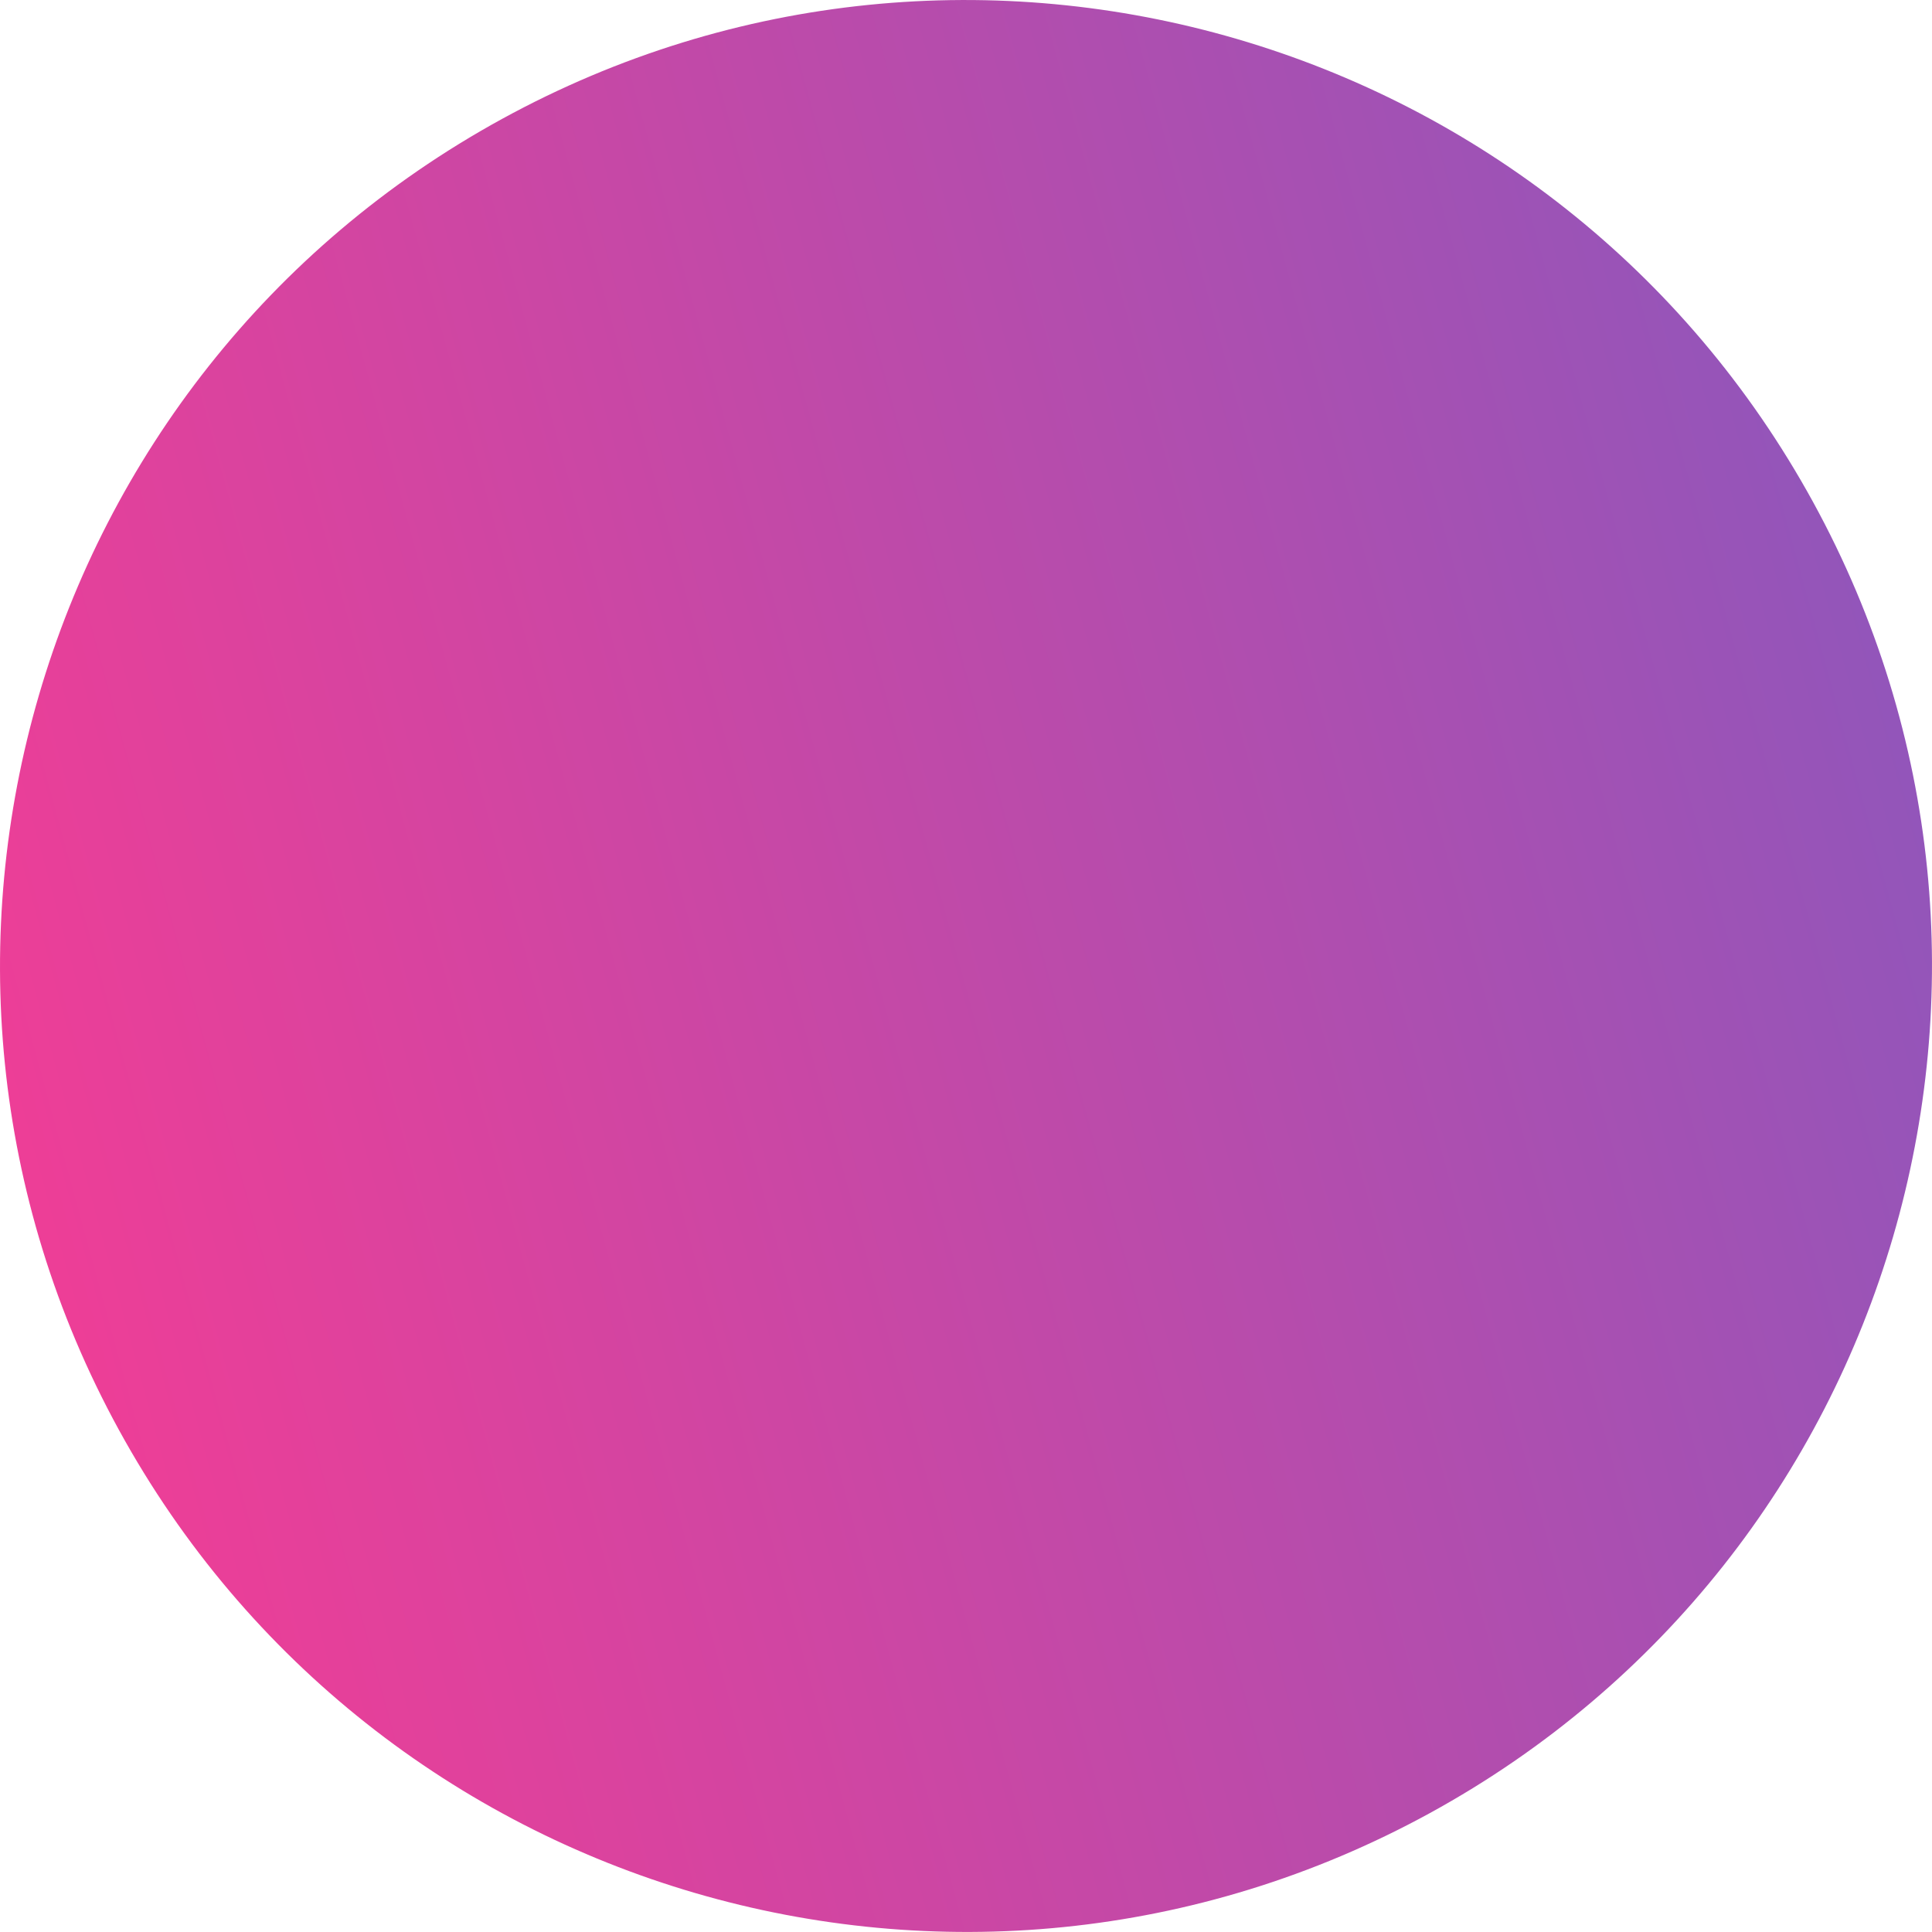
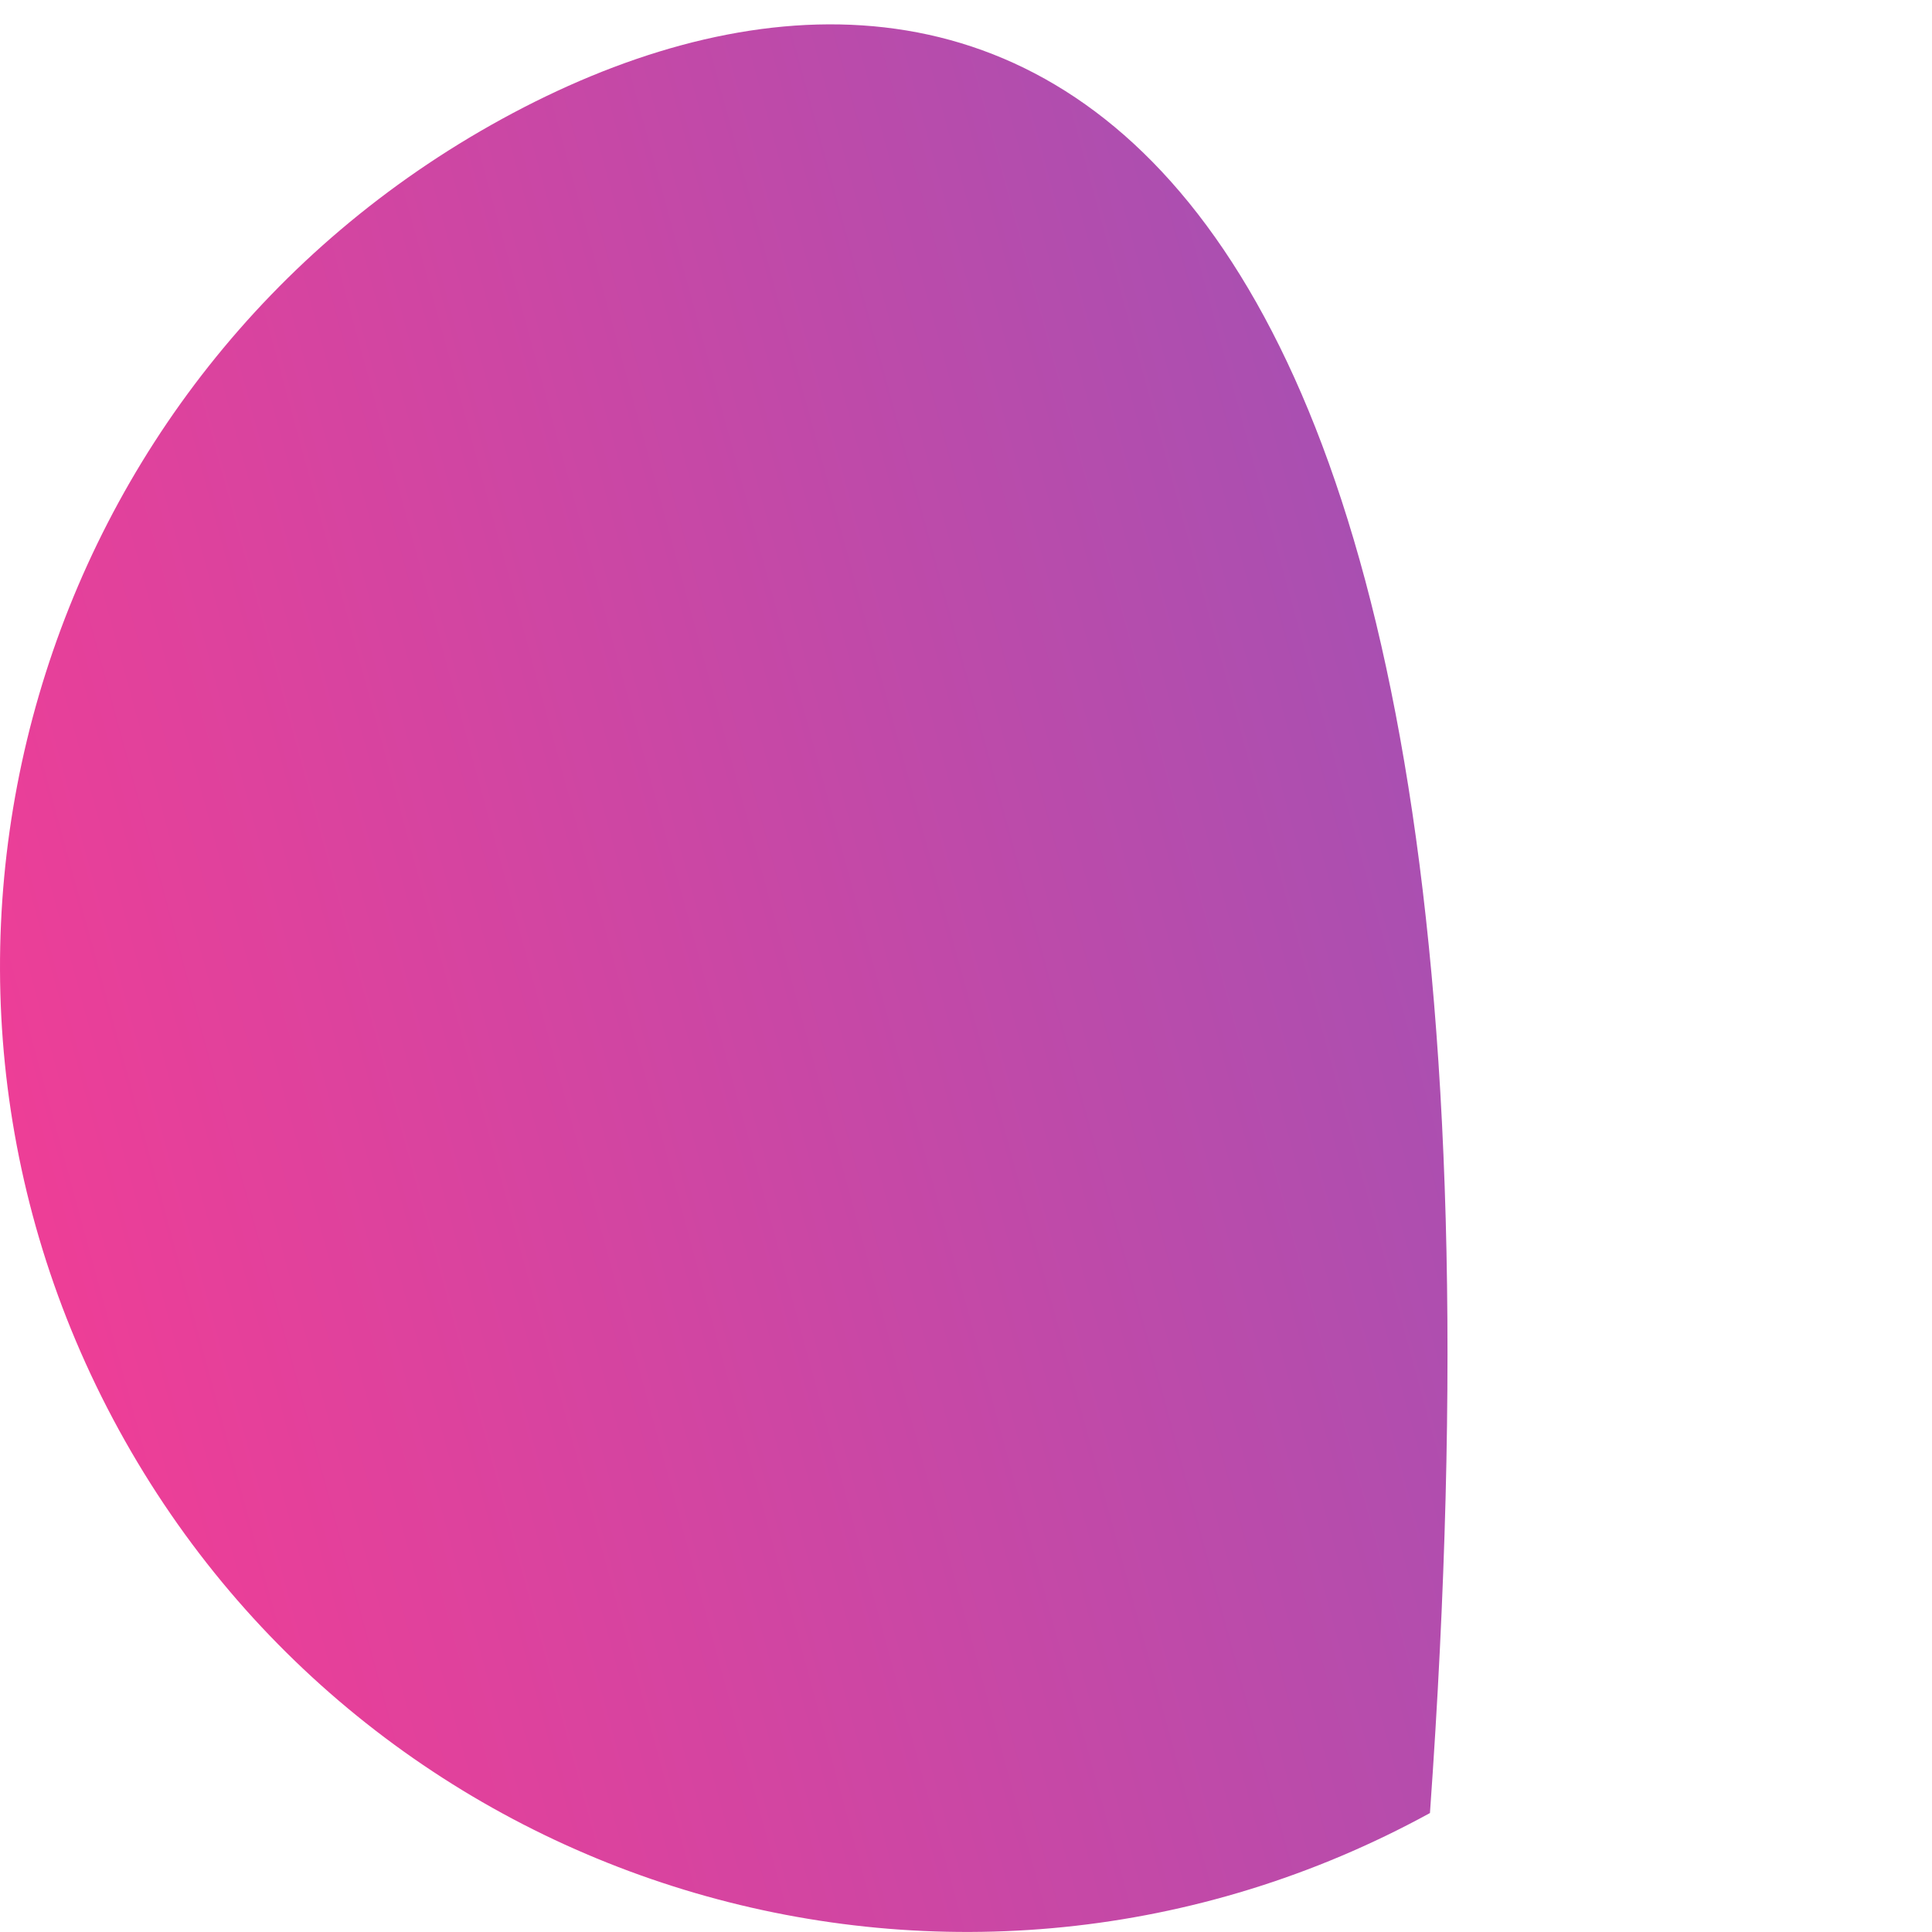
<svg xmlns="http://www.w3.org/2000/svg" width="112" height="112" viewBox="0 0 112 112" fill="none">
-   <path d="M82.896 105.104C110.016 90.25 119.96 56.224 105.106 29.104C90.252 1.984 56.225 -7.959 29.104 6.894C1.983 21.748 -7.96 55.775 6.894 82.894C21.748 110.014 55.775 119.958 82.896 105.104Z" fill="url(#paint0_linear_19_12)" />
+   <path d="M82.896 105.104C90.252 1.984 56.225 -7.959 29.104 6.894C1.983 21.748 -7.96 55.775 6.894 82.894C21.748 110.014 55.775 119.958 82.896 105.104Z" fill="url(#paint0_linear_19_12)" />
  <defs>
    <linearGradient id="paint0_linear_19_12" x1="-20.211" y1="25.184" x2="175.092" y2="-28.122" gradientUnits="userSpaceOnUse">
      <stop stop-color="#F53C94" />
      <stop offset="1" stop-color="#5166D3" />
    </linearGradient>
  </defs>
</svg>